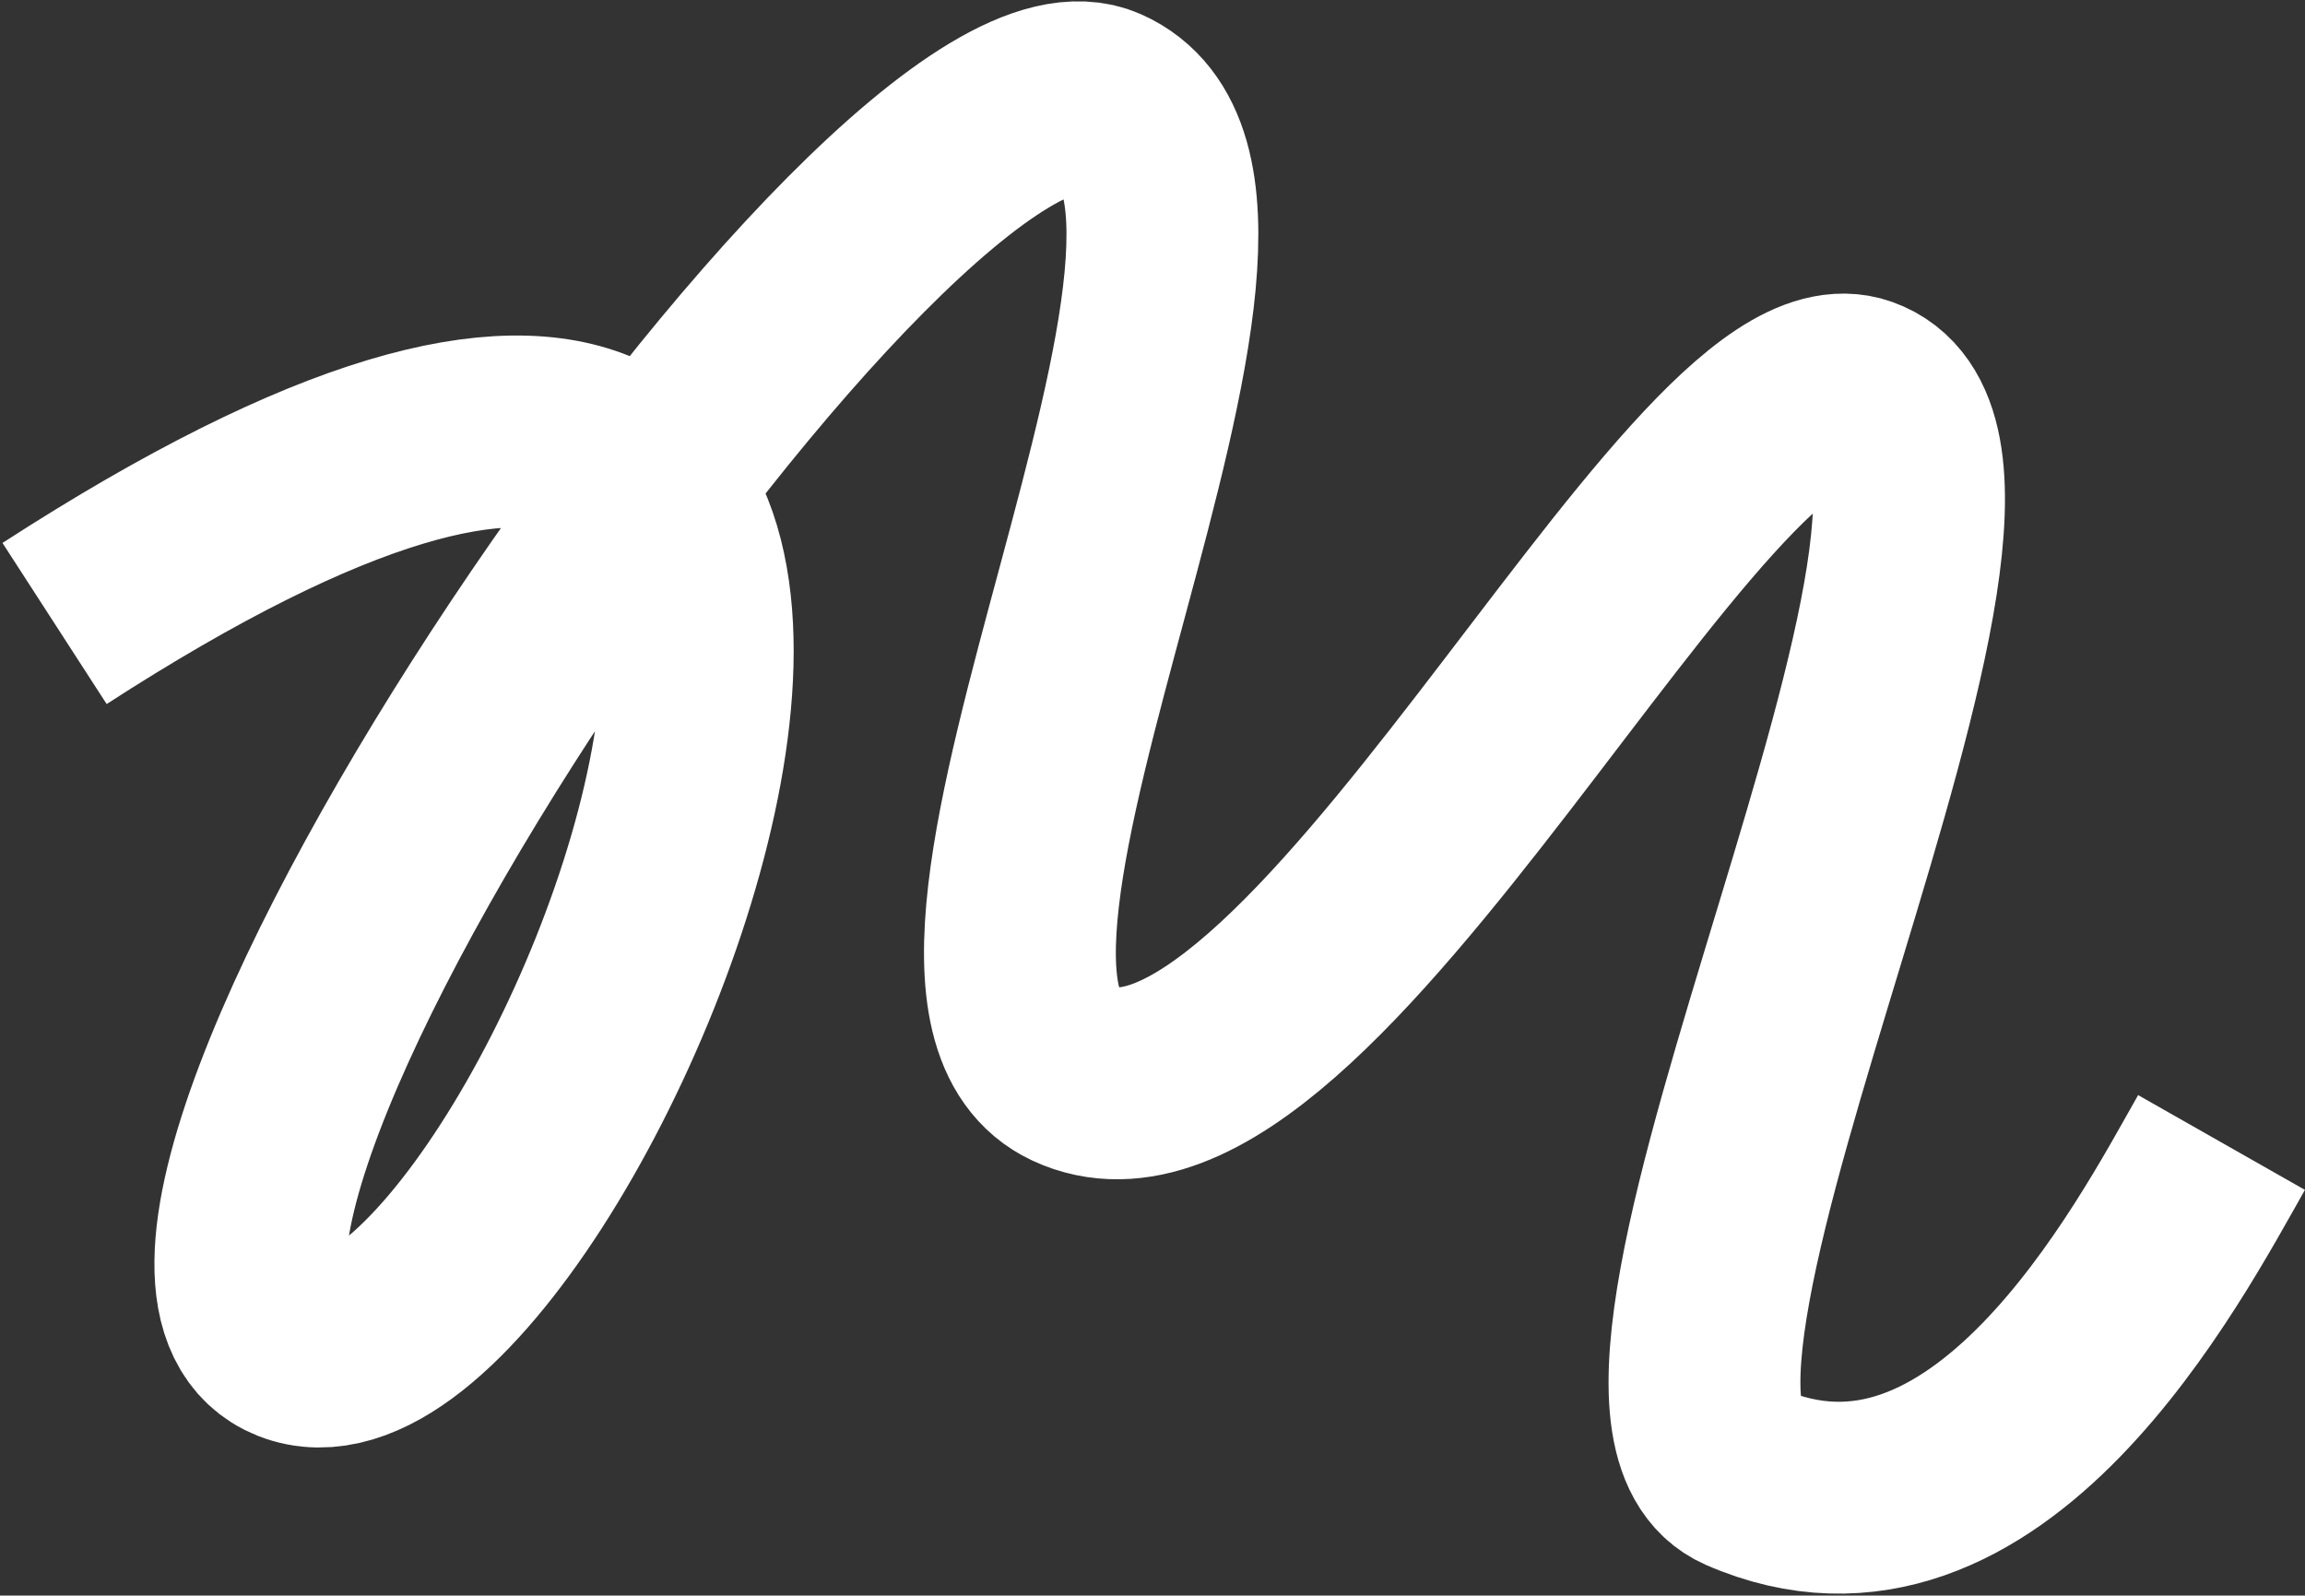
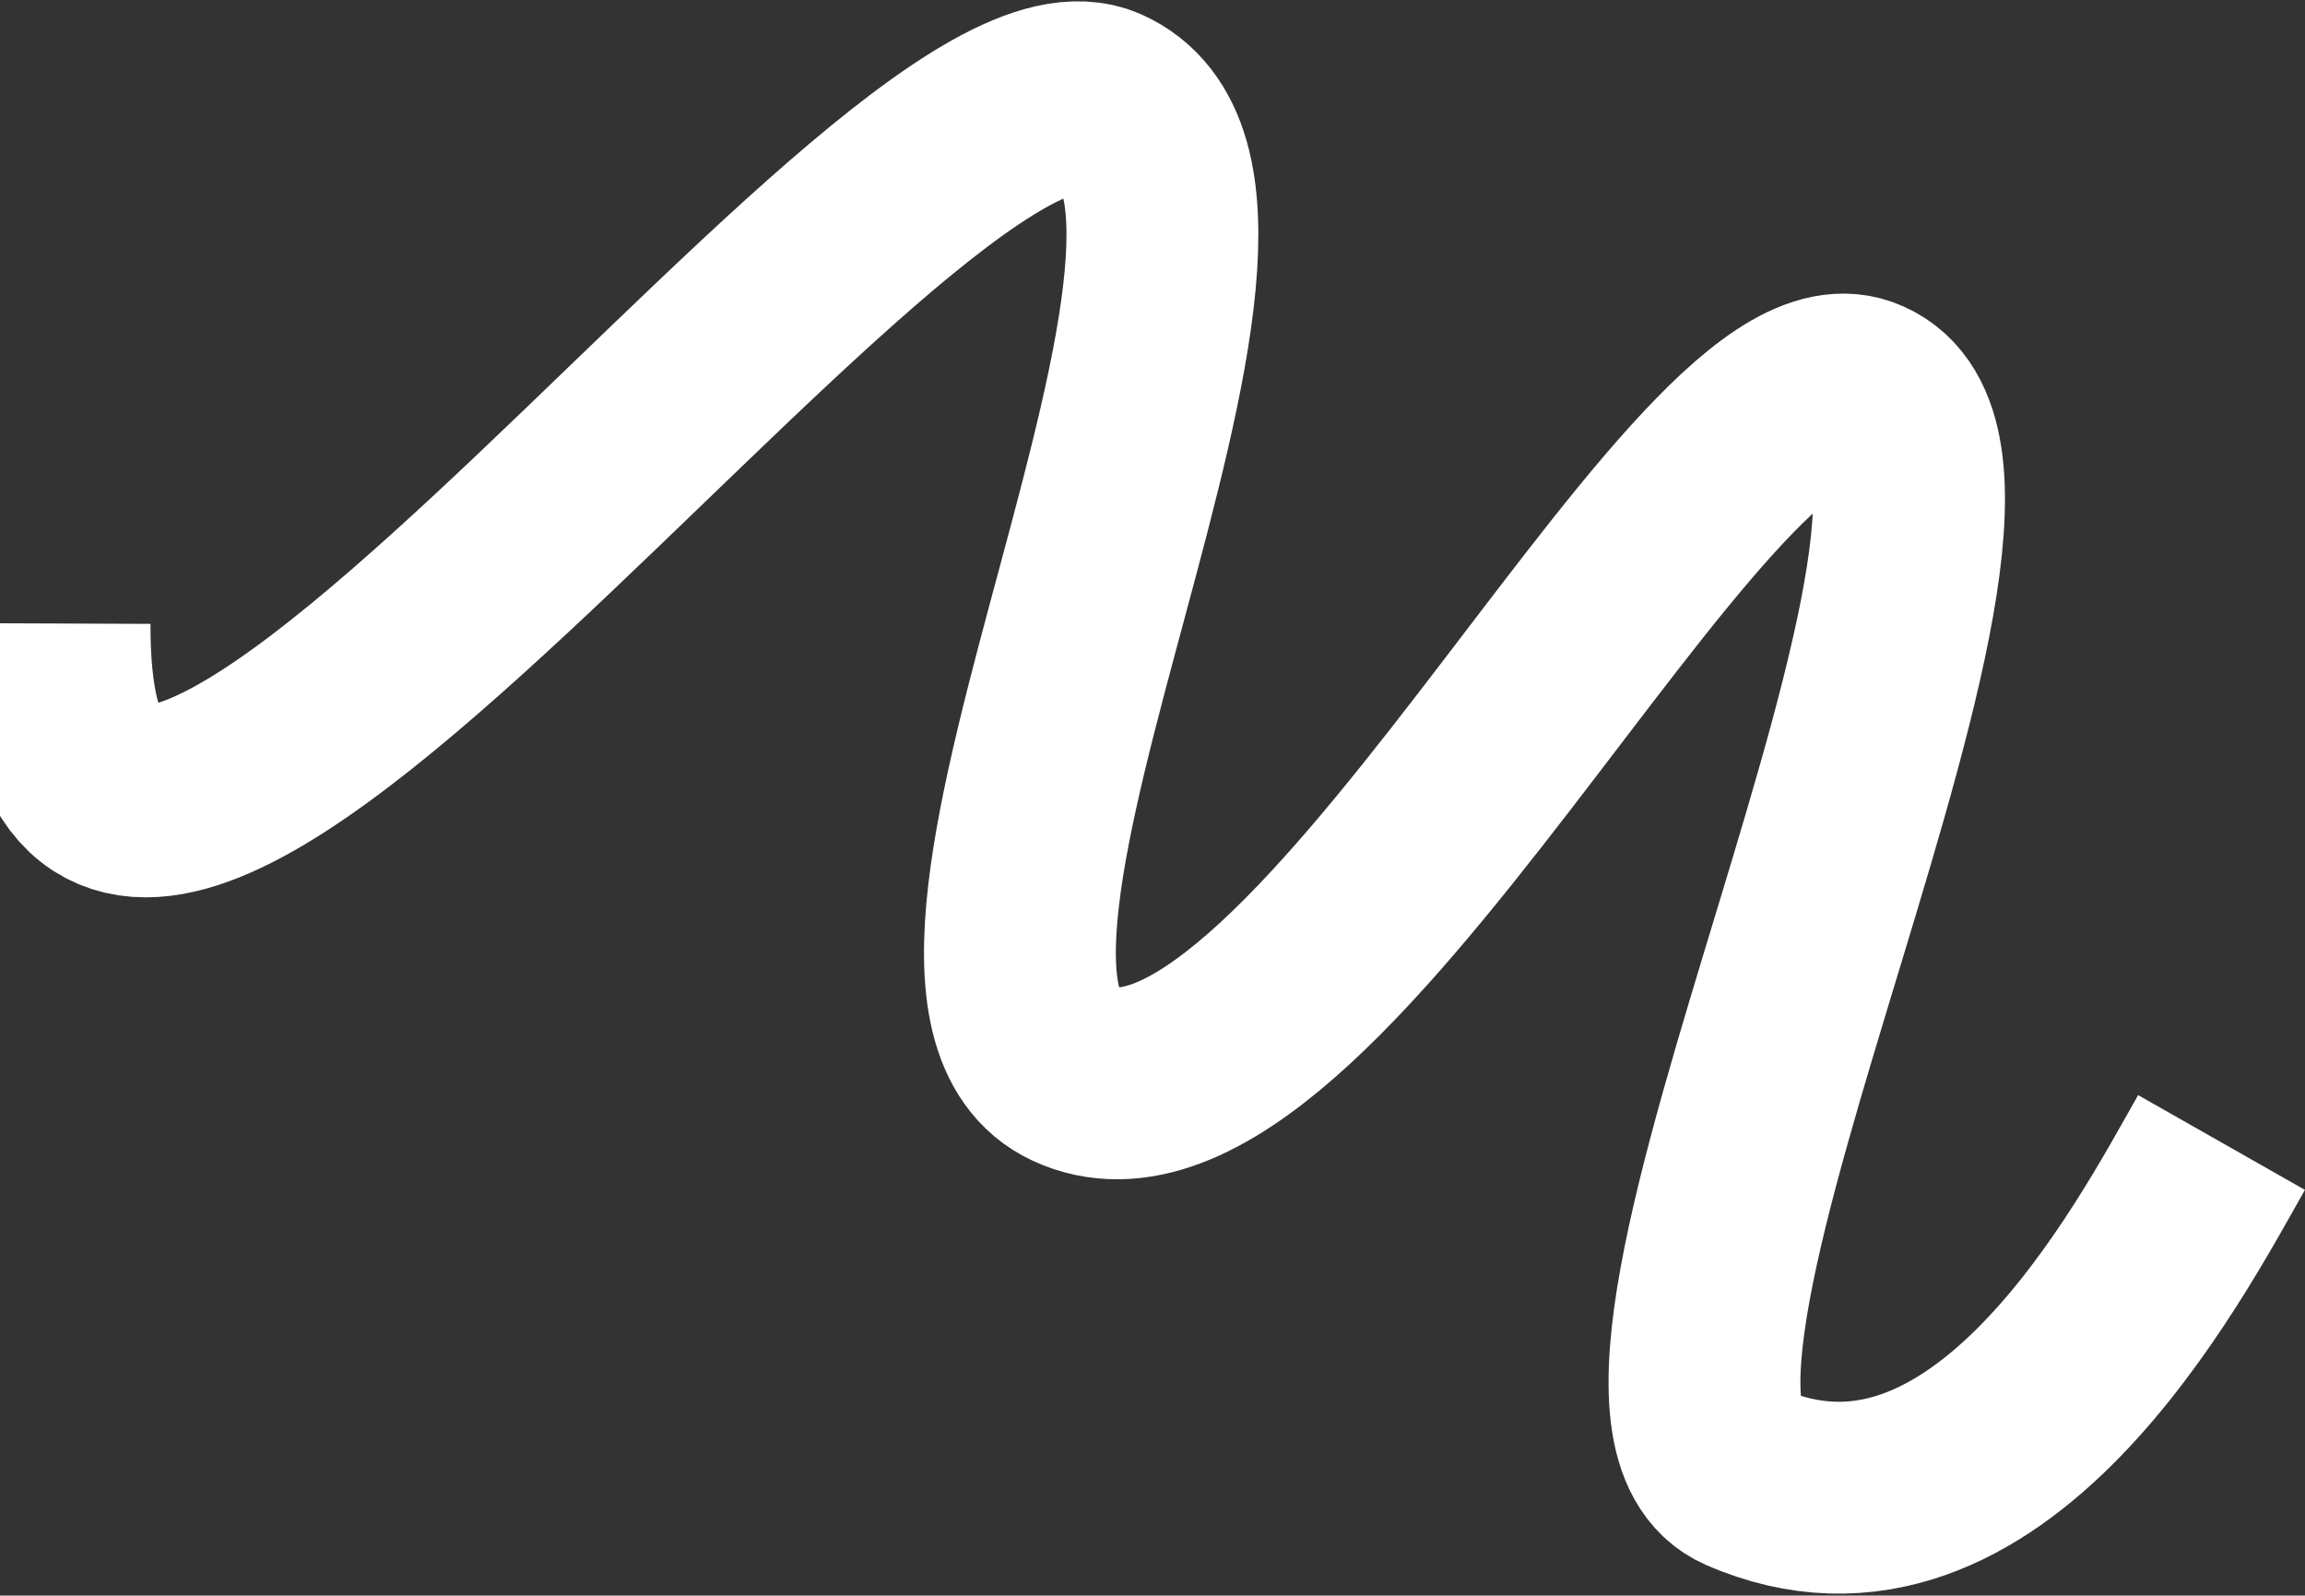
<svg xmlns="http://www.w3.org/2000/svg" width="718" height="497" viewBox="0 0 718 497" fill="none">
  <rect x="0" y="0" width="718" height="497" fill="#333333" stroke="none" />
-   <path d="M17 194.215C364.077 -30.228 171.767 451.486 91.319 419.47C16.234 389.59 279.798 3.438 343.39 31.786C410.077 61.514 272.136 305.397 334.196 334.425C406.983 368.471 529.111 104.42 579.372 122.195C642.199 144.414 487.431 435.606 543.362 460.078C619.079 493.206 672.846 389.59 692 355.878" stroke="white" stroke-width="59.762" />
+   <path d="M17 194.215C16.234 389.59 279.798 3.438 343.39 31.786C410.077 61.514 272.136 305.397 334.196 334.425C406.983 368.471 529.111 104.42 579.372 122.195C642.199 144.414 487.431 435.606 543.362 460.078C619.079 493.206 672.846 389.59 692 355.878" stroke="white" stroke-width="59.762" />
</svg>